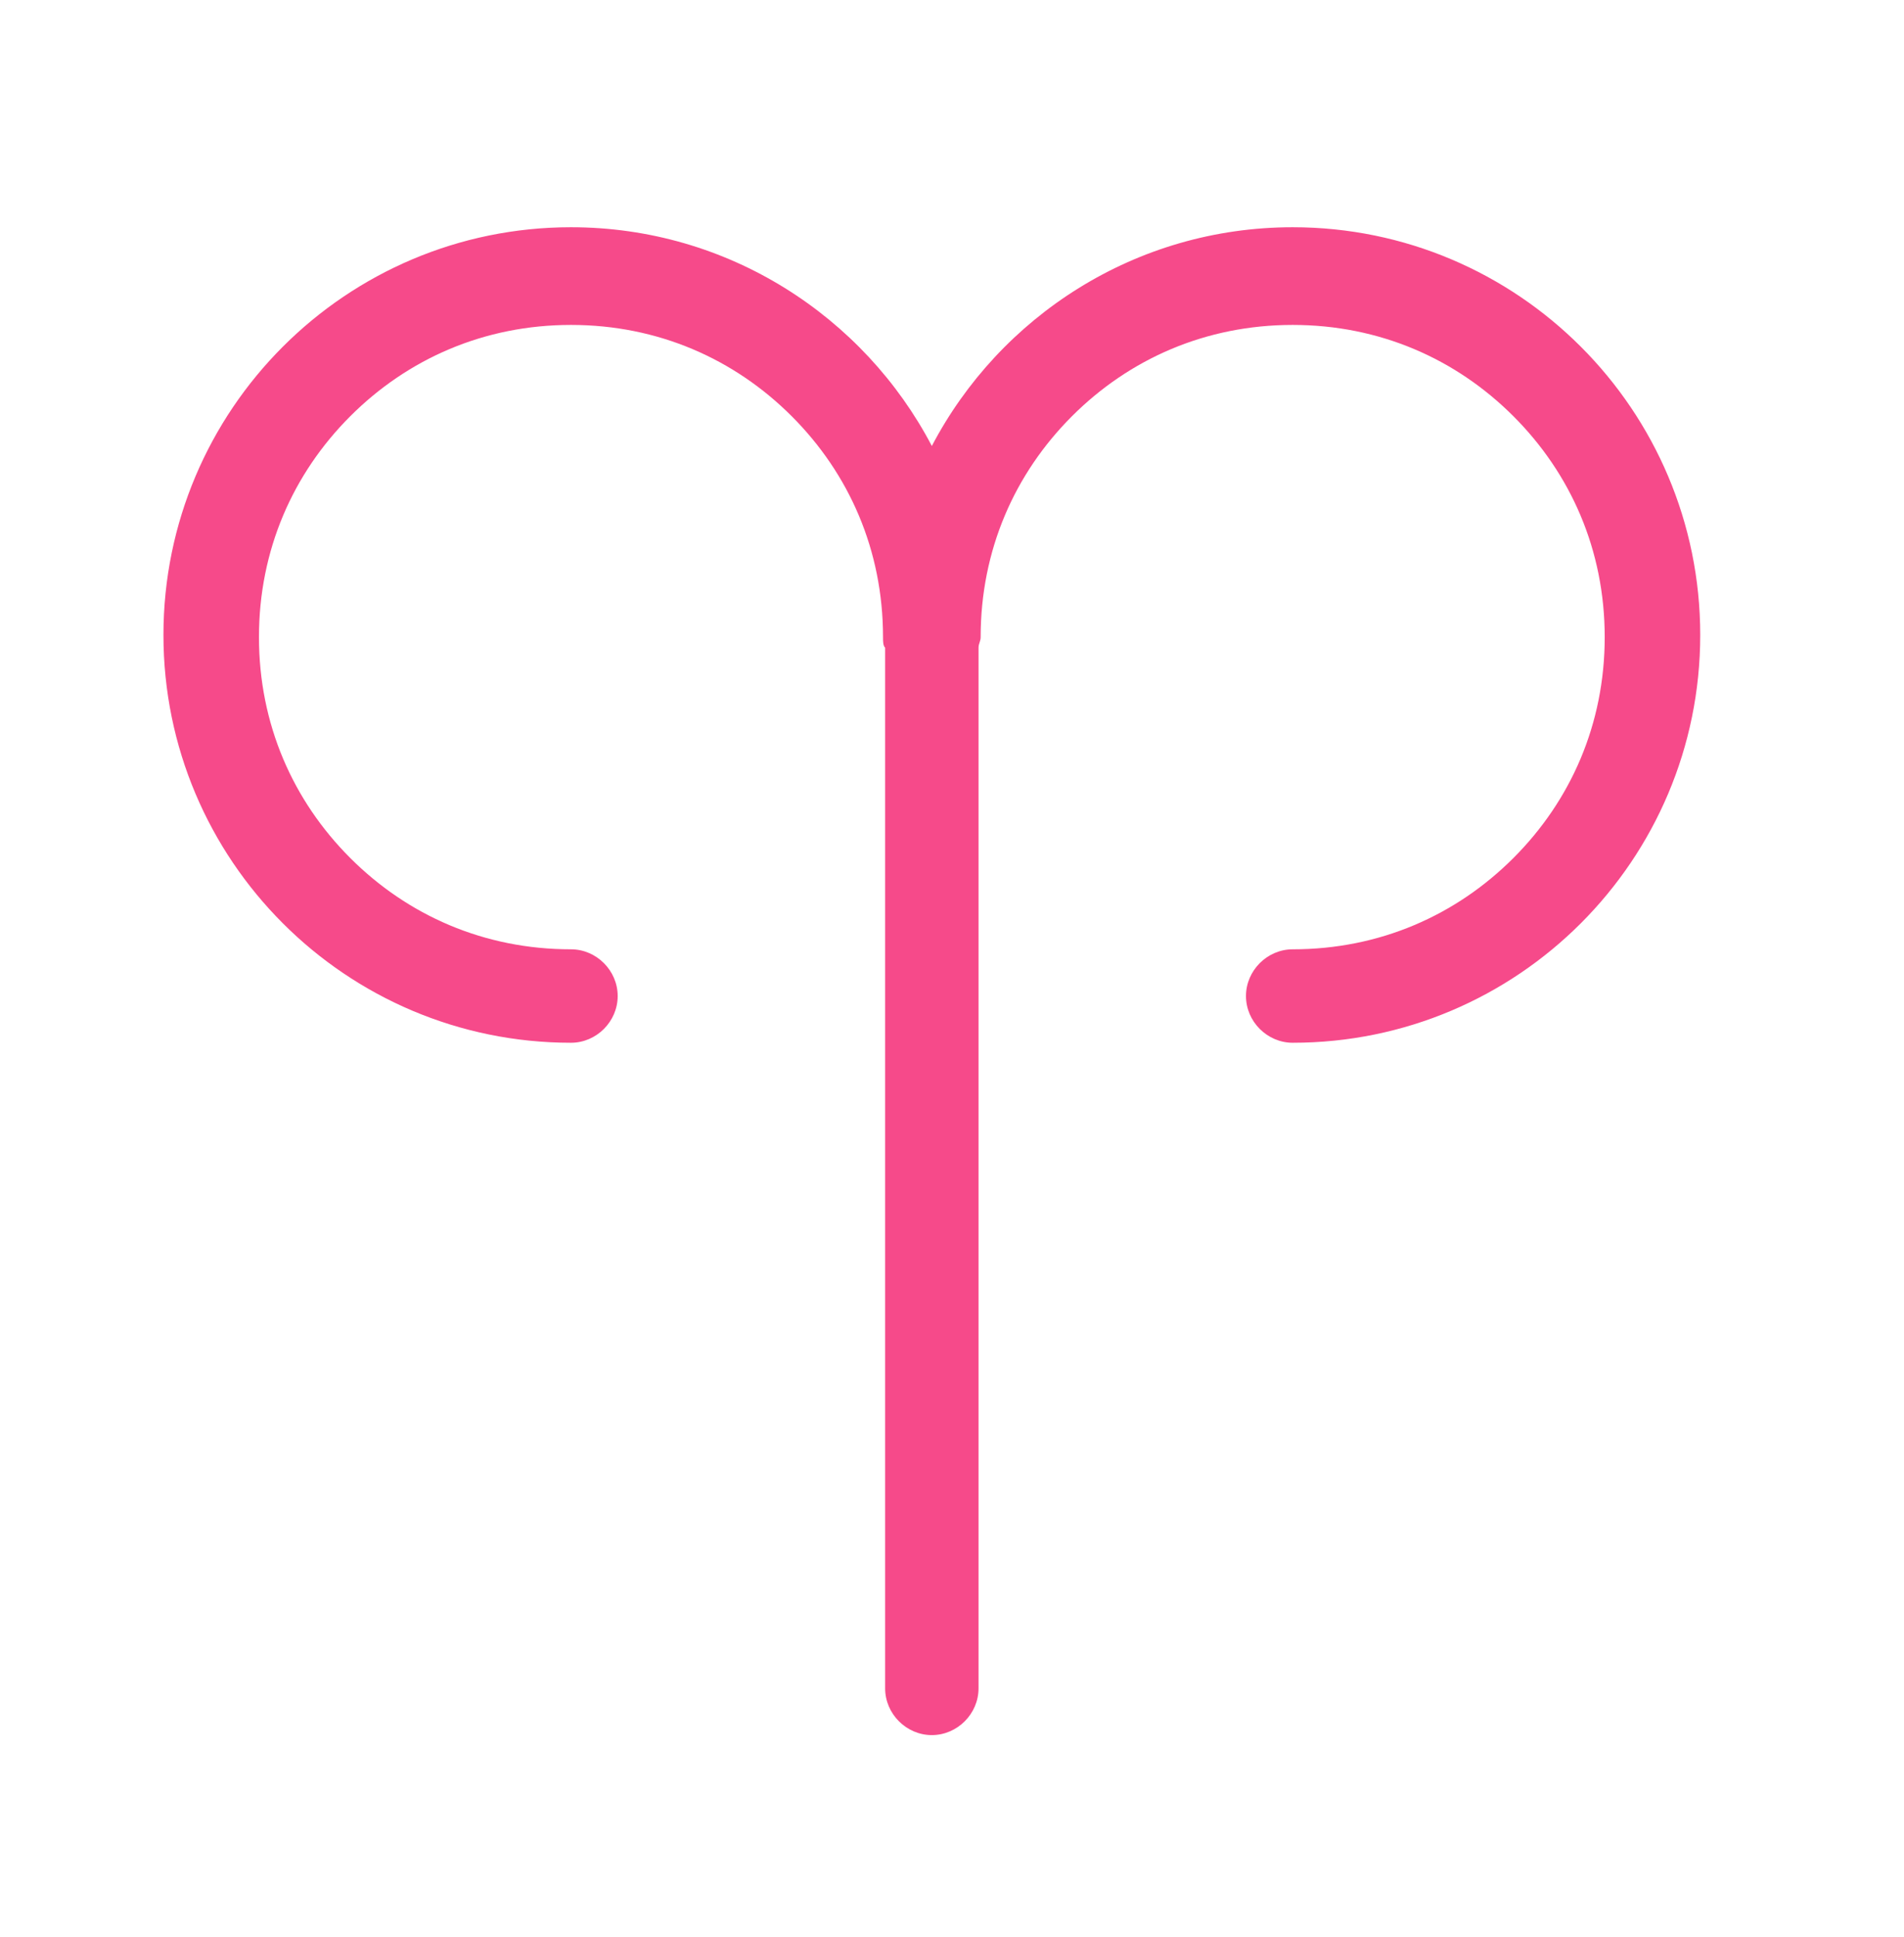
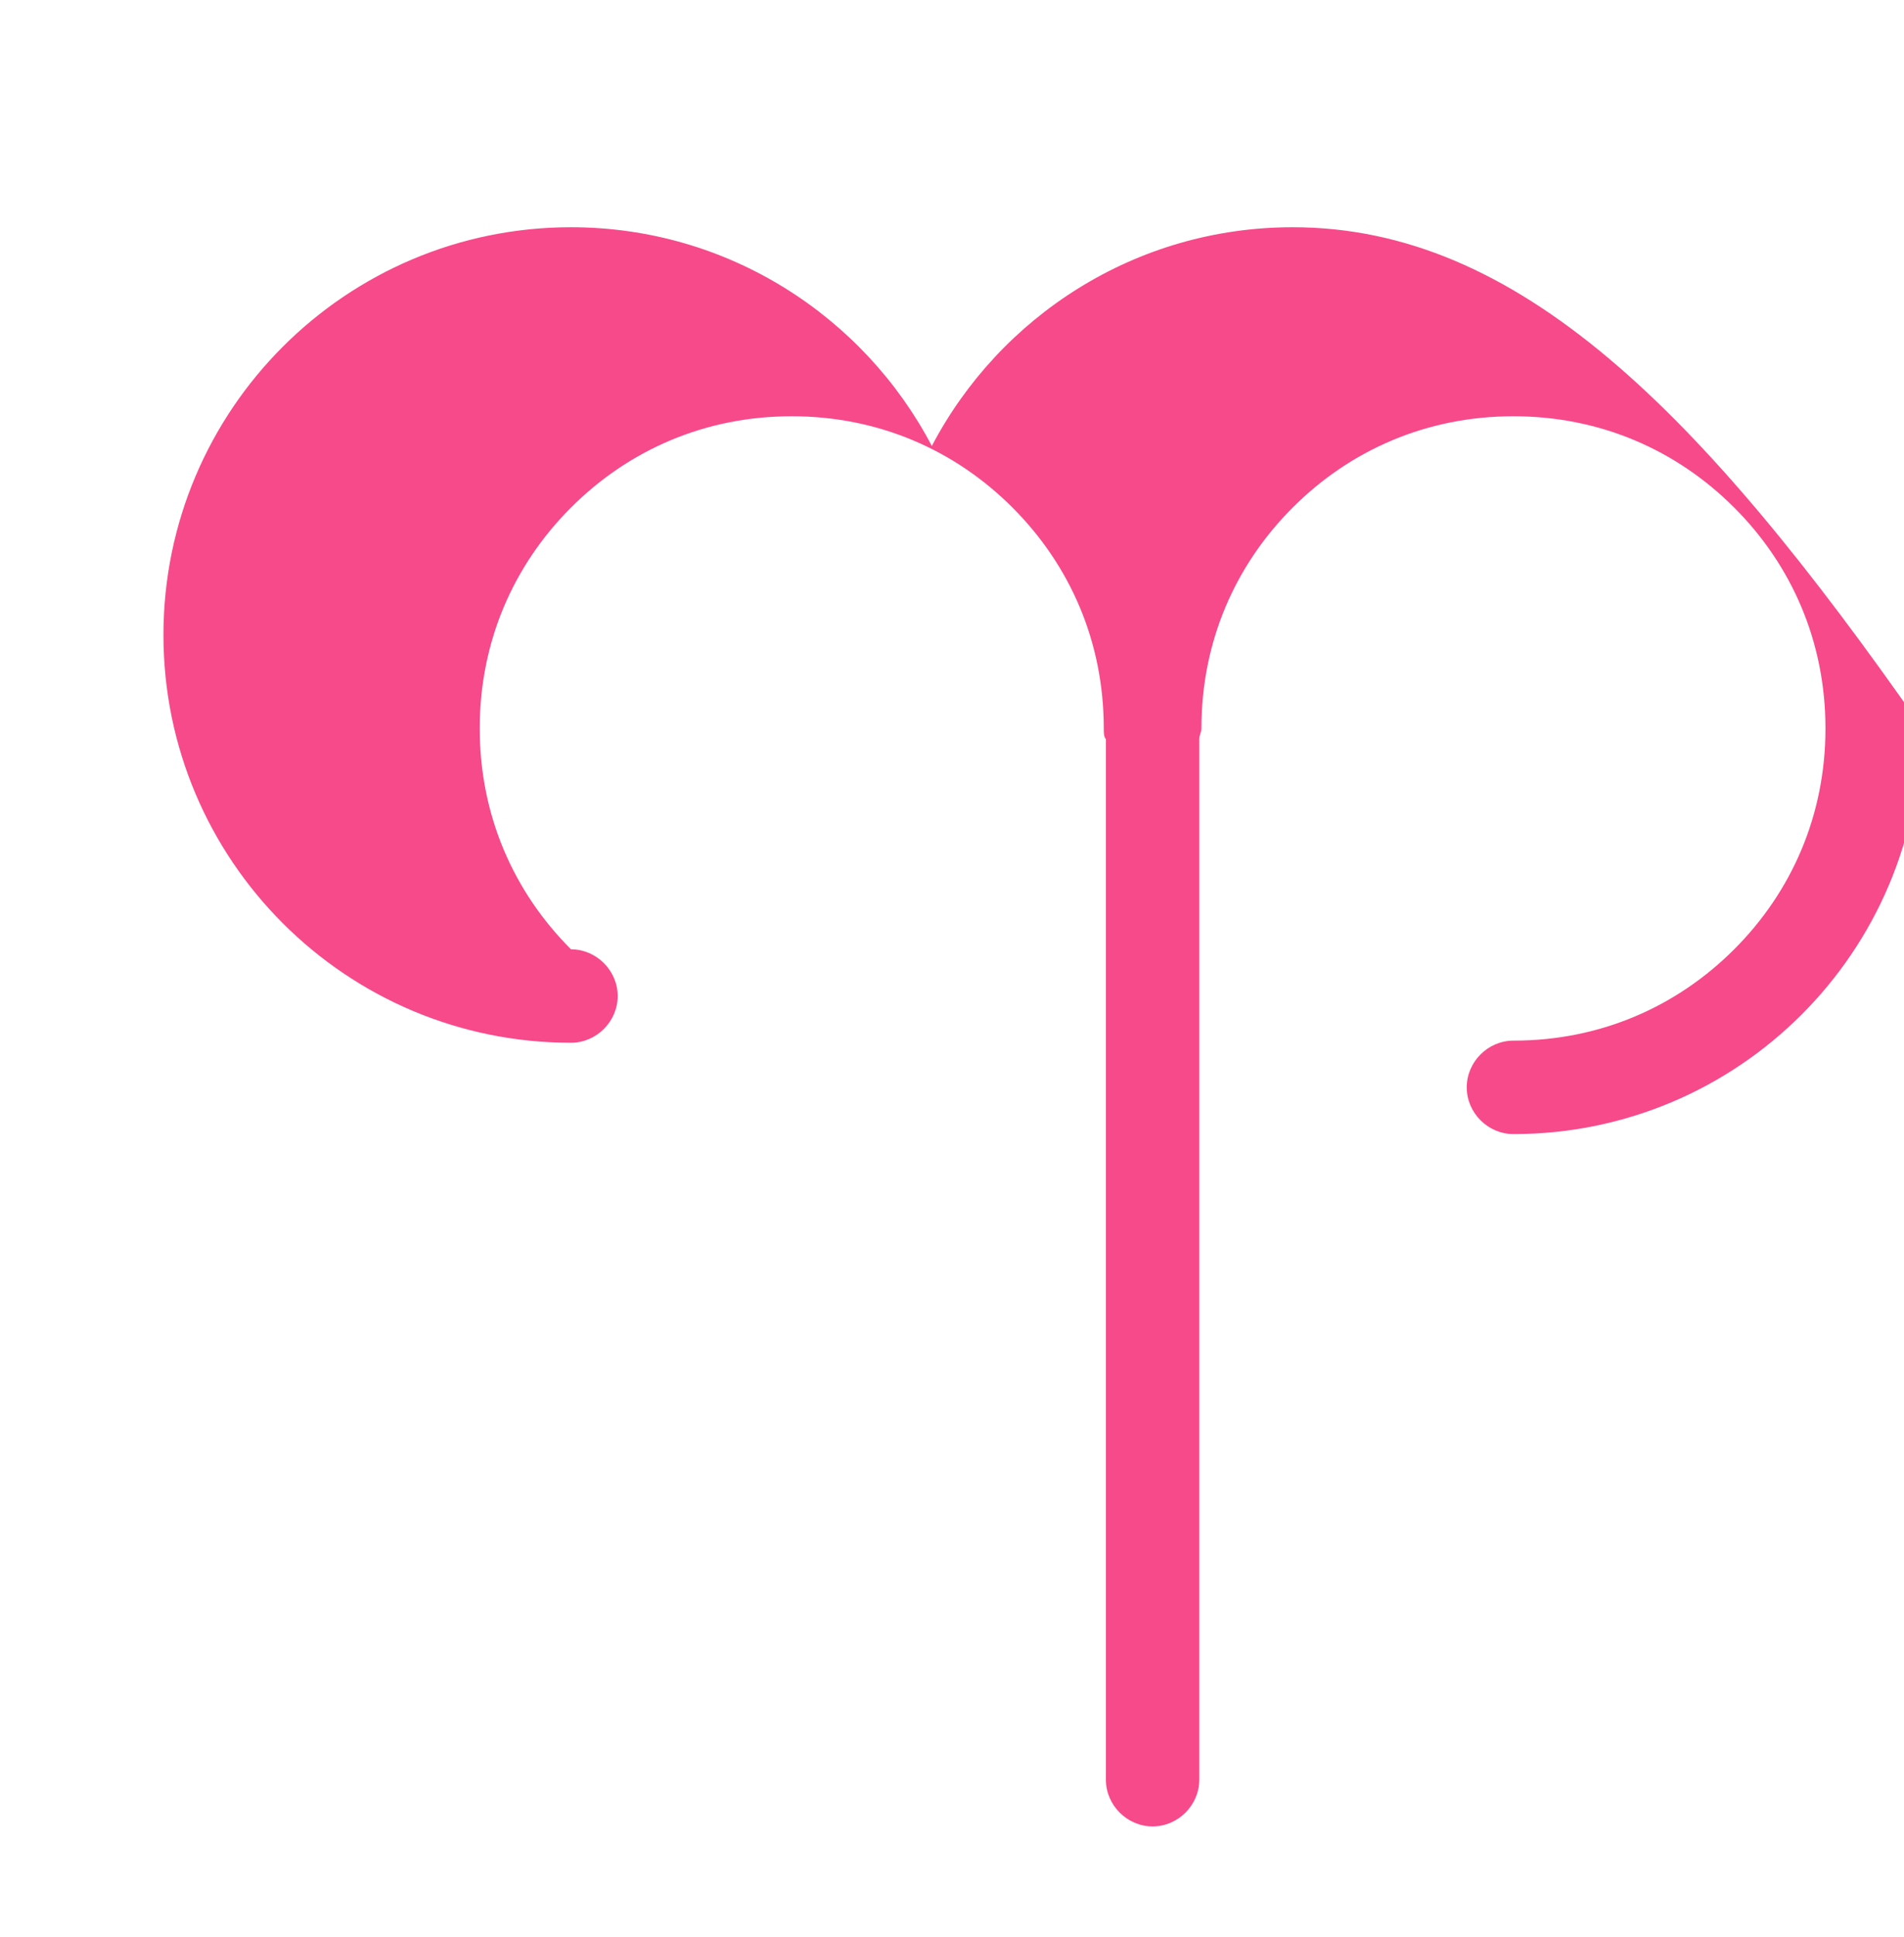
<svg xmlns="http://www.w3.org/2000/svg" version="1.0" x="0px" y="0px" viewBox="0 0 89.7 91.2" enable-background="new 0 0 89.7 91.2" xml:space="preserve">
  <g id="outlines">
-     <path fill="#F64A8A" d="M60.9,10.7c-7.4,0-13.8,4.2-17,10.3c-3.2-6.1-9.6-10.3-17-10.3c-10.6,0-19.2,8.6-19.2,19.2   c0,10.6,8.6,19.2,19.2,19.2c1.2,0,2.2-1,2.2-2.2c0-1.2-1-2.2-2.2-2.2c-4.1,0-7.7-1.6-10.4-4.3c-2.7-2.7-4.3-6.3-4.3-10.4   c0-4.1,1.6-7.7,4.3-10.4c2.7-2.7,6.3-4.3,10.4-4.3c4.1,0,7.7,1.6,10.4,4.3c2.7,2.7,4.3,6.3,4.3,10.4c0,0.2,0,0.4,0.1,0.5v49   c0,1.2,1,2.2,2.2,2.2c1.2,0,2.2-1,2.2-2.2v-49c0-0.2,0.1-0.3,0.1-0.5h0c0-4.1,1.6-7.7,4.3-10.4c2.7-2.7,6.3-4.3,10.4-4.3   c4.1,0,7.7,1.6,10.4,4.3c2.7,2.7,4.3,6.3,4.3,10.4c0,4.1-1.6,7.7-4.3,10.4c-2.7,2.7-6.3,4.3-10.4,4.3c-1.2,0-2.2,1-2.2,2.2   c0,1.2,1,2.2,2.2,2.2c10.6,0,19.2-8.6,19.2-19.2C80.1,19.3,71.5,10.7,60.9,10.7z" />
+     <path fill="#F64A8A" d="M60.9,10.7c-7.4,0-13.8,4.2-17,10.3c-3.2-6.1-9.6-10.3-17-10.3c-10.6,0-19.2,8.6-19.2,19.2   c0,10.6,8.6,19.2,19.2,19.2c1.2,0,2.2-1,2.2-2.2c0-1.2-1-2.2-2.2-2.2c-2.7-2.7-4.3-6.3-4.3-10.4   c0-4.1,1.6-7.7,4.3-10.4c2.7-2.7,6.3-4.3,10.4-4.3c4.1,0,7.7,1.6,10.4,4.3c2.7,2.7,4.3,6.3,4.3,10.4c0,0.2,0,0.4,0.1,0.5v49   c0,1.2,1,2.2,2.2,2.2c1.2,0,2.2-1,2.2-2.2v-49c0-0.2,0.1-0.3,0.1-0.5h0c0-4.1,1.6-7.7,4.3-10.4c2.7-2.7,6.3-4.3,10.4-4.3   c4.1,0,7.7,1.6,10.4,4.3c2.7,2.7,4.3,6.3,4.3,10.4c0,4.1-1.6,7.7-4.3,10.4c-2.7,2.7-6.3,4.3-10.4,4.3c-1.2,0-2.2,1-2.2,2.2   c0,1.2,1,2.2,2.2,2.2c10.6,0,19.2-8.6,19.2-19.2C80.1,19.3,71.5,10.7,60.9,10.7z" />
  </g>
  <g id="working" display="none">
-     <path display="inline" fill="none" stroke="#231F20" stroke-width="4.5" stroke-linecap="round" stroke-linejoin="round" stroke-miterlimit="10" d="   M26.8,46.8c-9.4,0-16.9-7.6-16.9-16.9s7.6-16.9,16.9-16.9s16.9,7.6,16.9,16.9" />
    <path display="inline" fill="none" stroke="#231F20" stroke-width="4.5" stroke-linecap="round" stroke-linejoin="round" stroke-miterlimit="10" d="   M43.9,29.9c0-9.4,7.6-16.9,16.9-16.9s16.9,7.6,16.9,16.9s-7.6,16.9-16.9,16.9" />
-     <line display="inline" fill="none" stroke="#231F20" stroke-width="4.5" stroke-linecap="round" stroke-linejoin="round" stroke-miterlimit="10" x1="43.9" y1="28.8" x2="43.9" y2="79.4" />
  </g>
</svg>